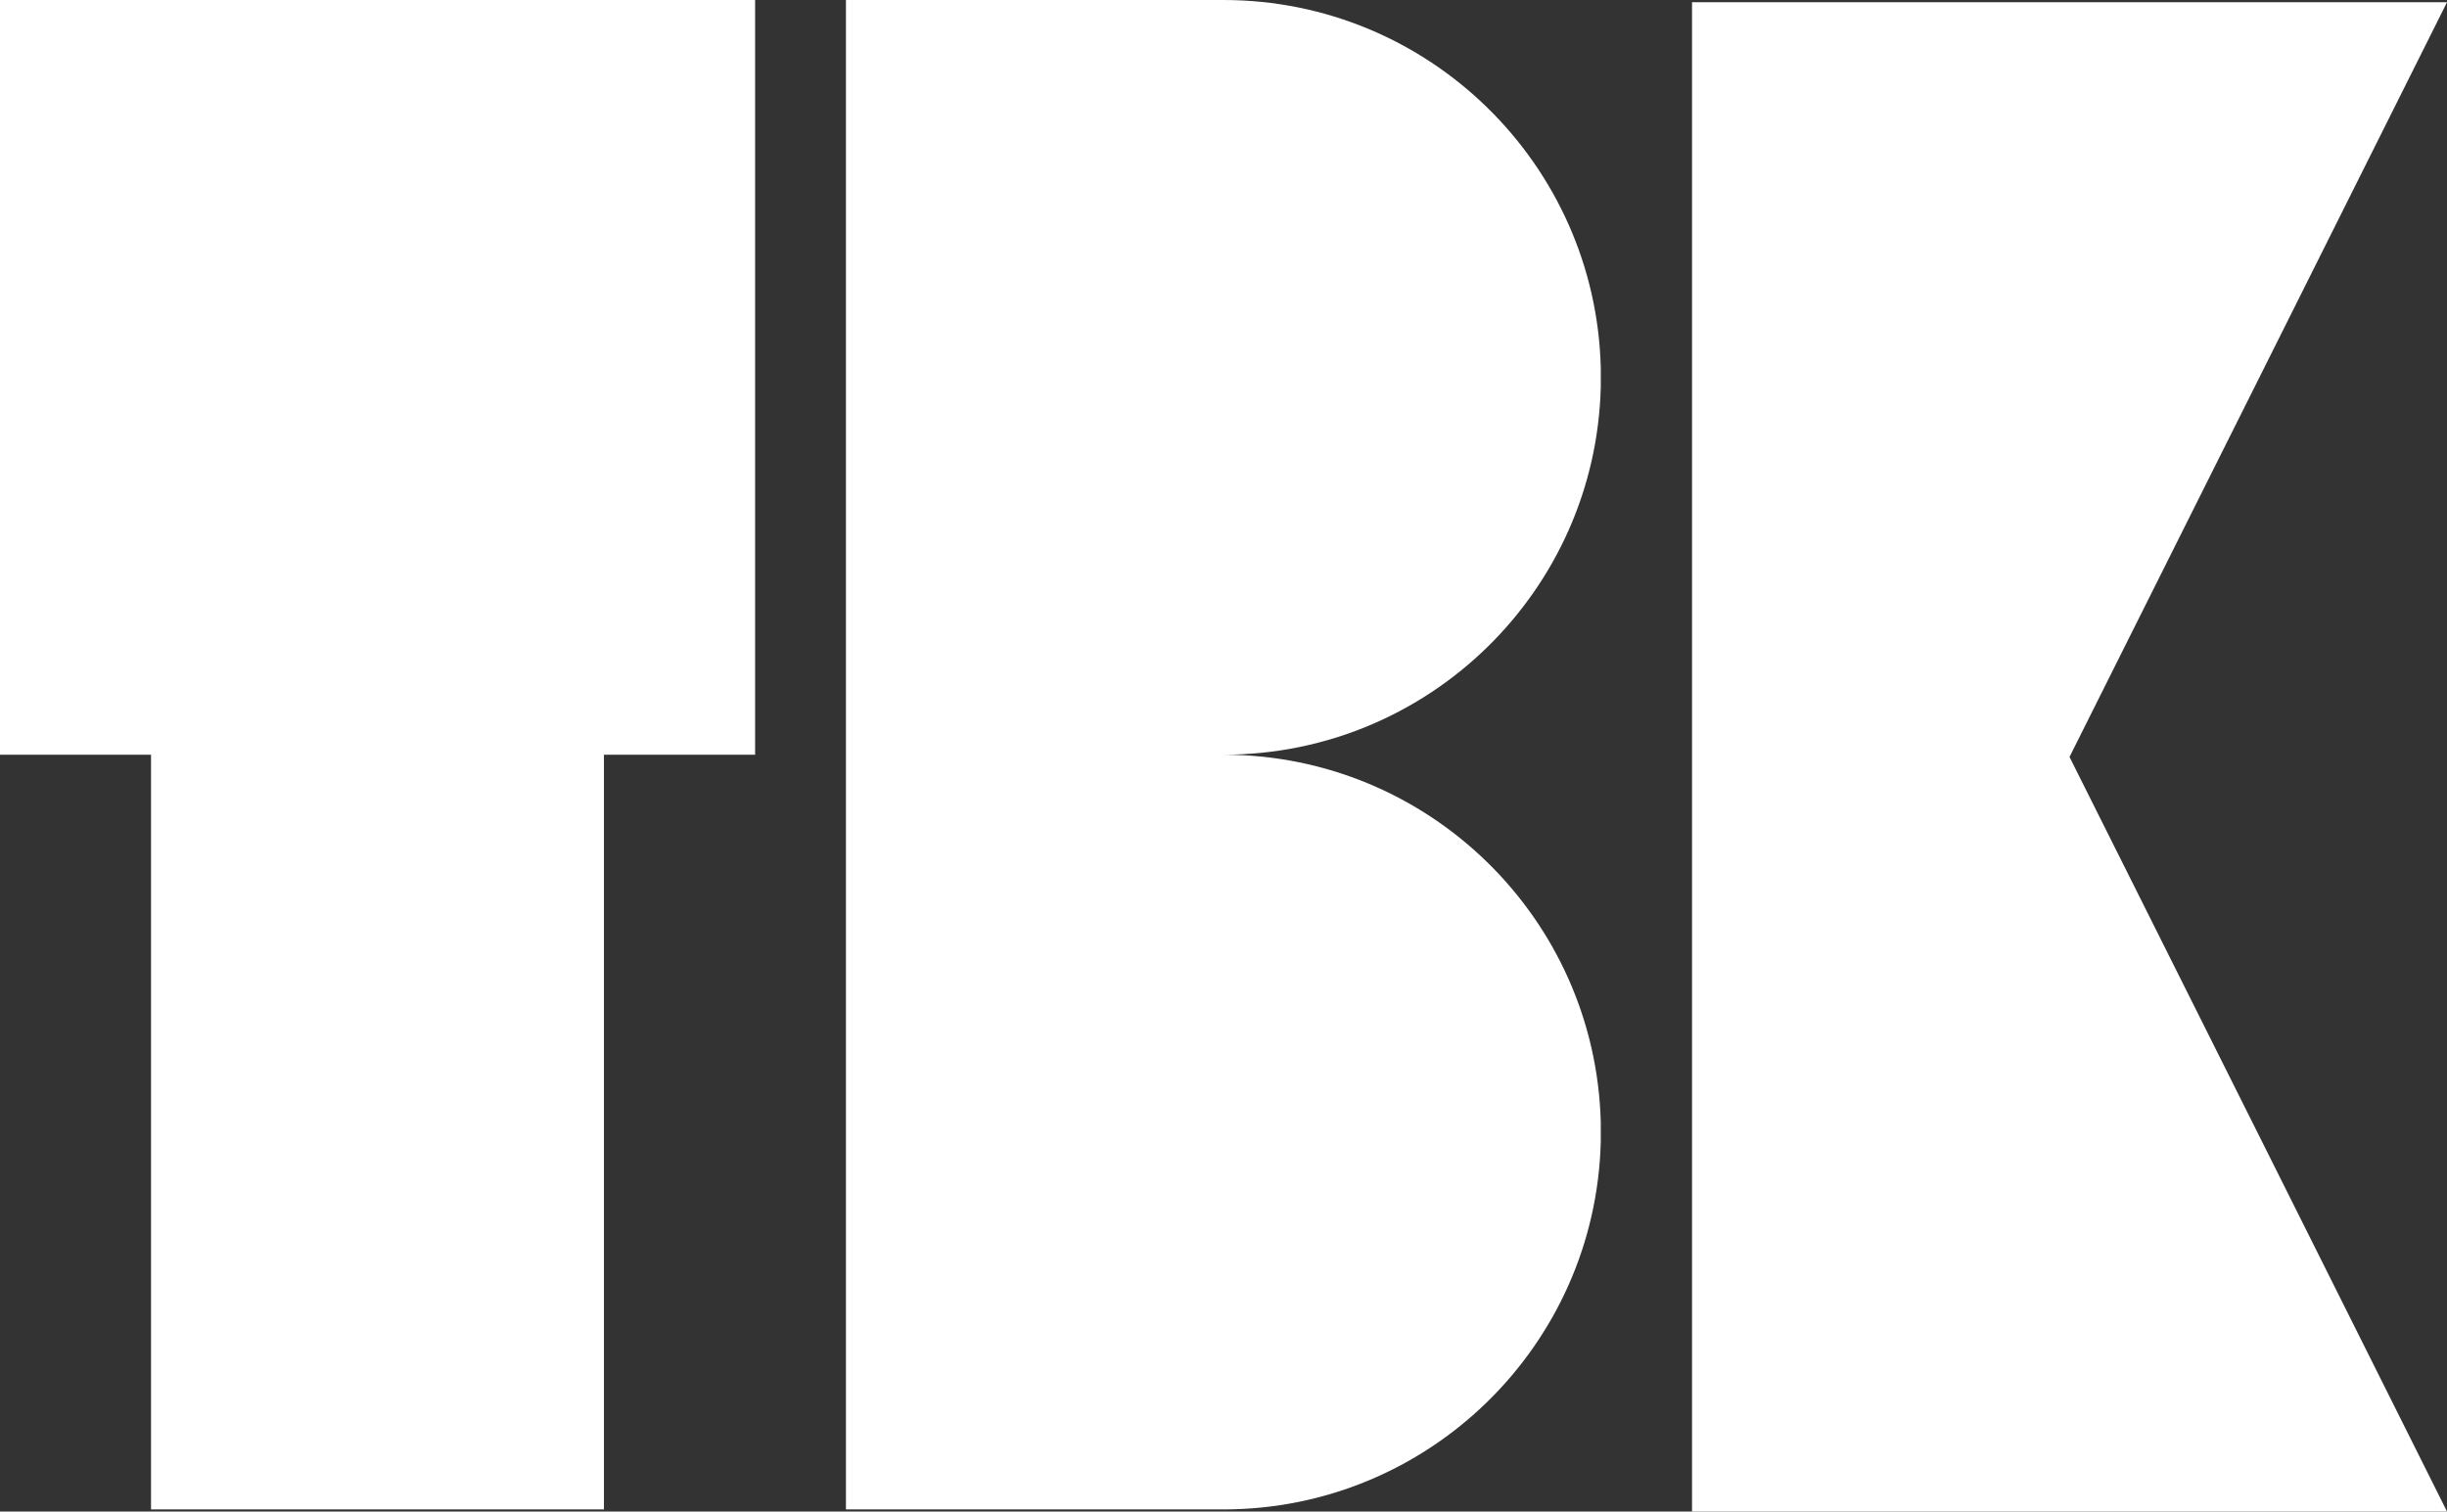
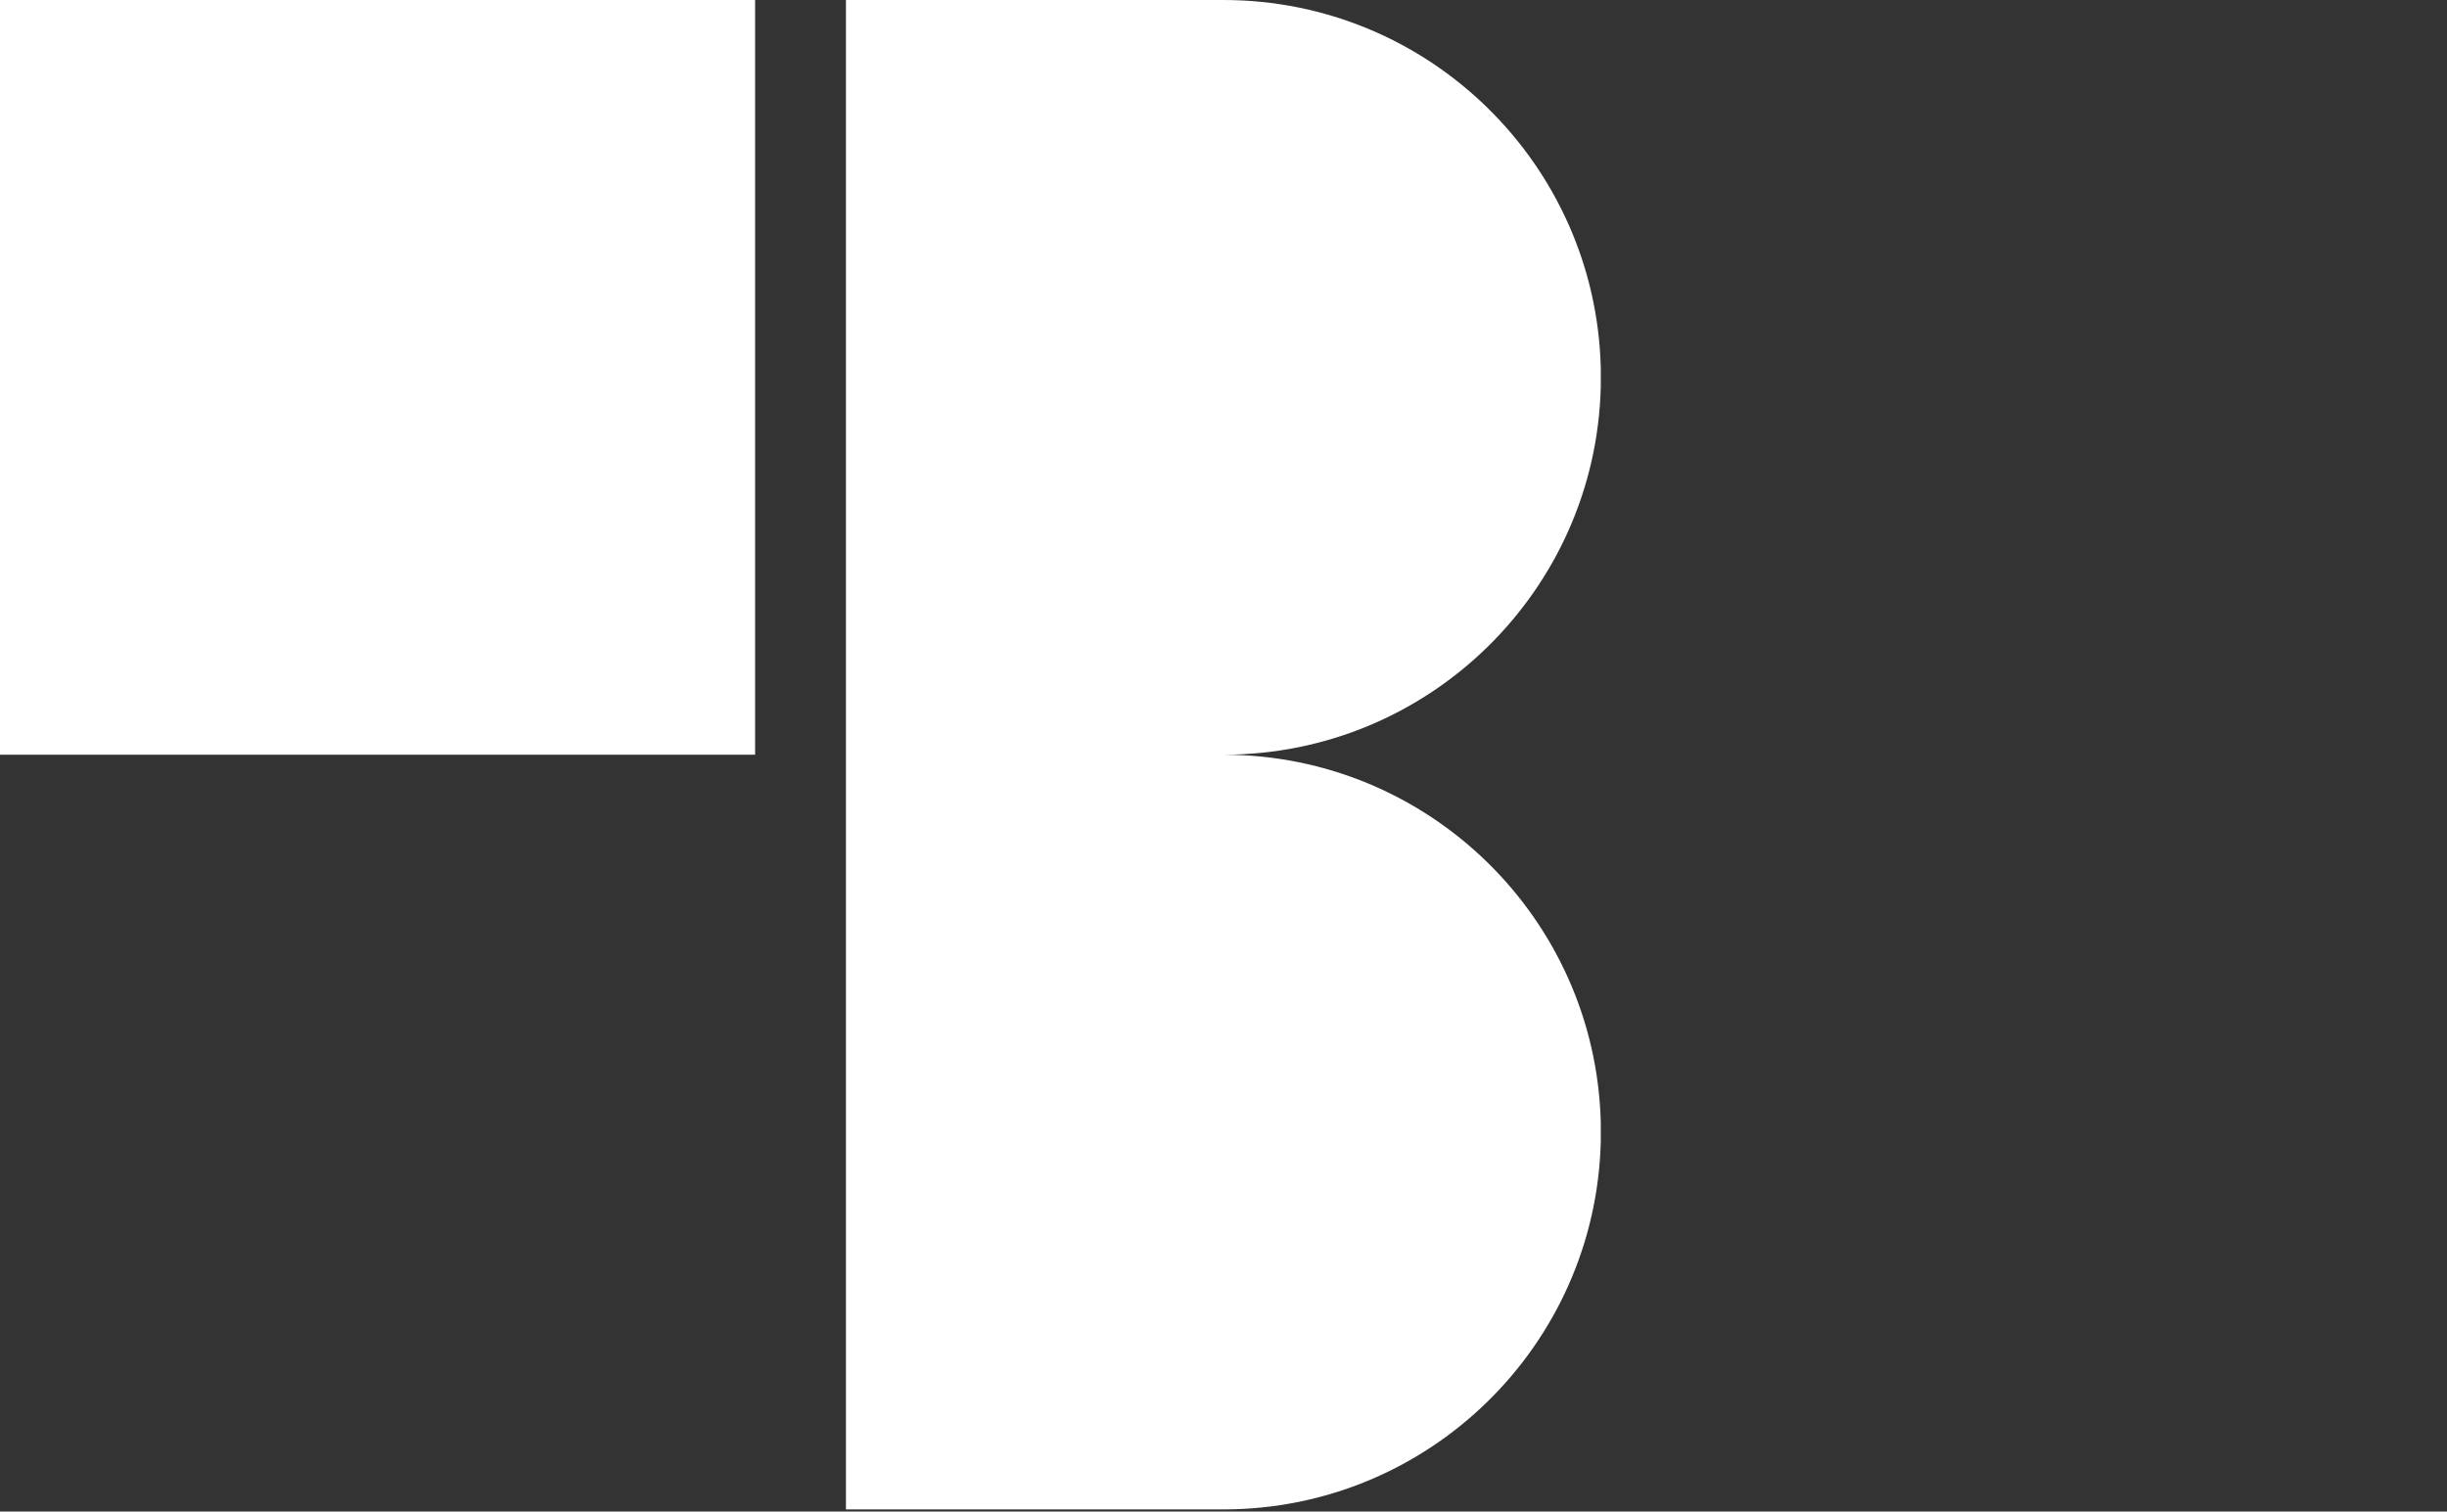
<svg xmlns="http://www.w3.org/2000/svg" id="Warstwa_2" viewBox="0 0 174.83 108.01">
  <rect x="0" y="0" width="174.83" height="108.01" fill="#333333" stroke="none" />
  <defs>
    <style>
      .cls-1 {
        fill: #fff;
      }
    </style>
  </defs>
  <g id="Warstwa_1-2" data-name="Warstwa_1">
    <path class="cls-1" d="M87.42,53.93c14.65.01,26.58,11.7,26.95,26.27v1.39c-.37,14.56-12.29,26.26-26.95,26.27h-26.98V0h26.98c14.65.01,26.58,11.71,26.95,26.27v1.39c-.37,14.56-12.29,26.26-26.95,26.27Z" />
-     <polygon class="cls-1" points="161.35 81.05 174.83 108.01 120.89 108.01 120.89 .16 174.83 .16 161.35 27.12 147.86 54.09 161.35 81.05" />
-     <path class="cls-1" d="M53.95,0v53.93h-10.8v53.93H10.79v-53.93H0V0h53.95Z" />
+     <path class="cls-1" d="M53.95,0v53.93h-10.8v53.93v-53.93H0V0h53.95Z" />
  </g>
</svg>